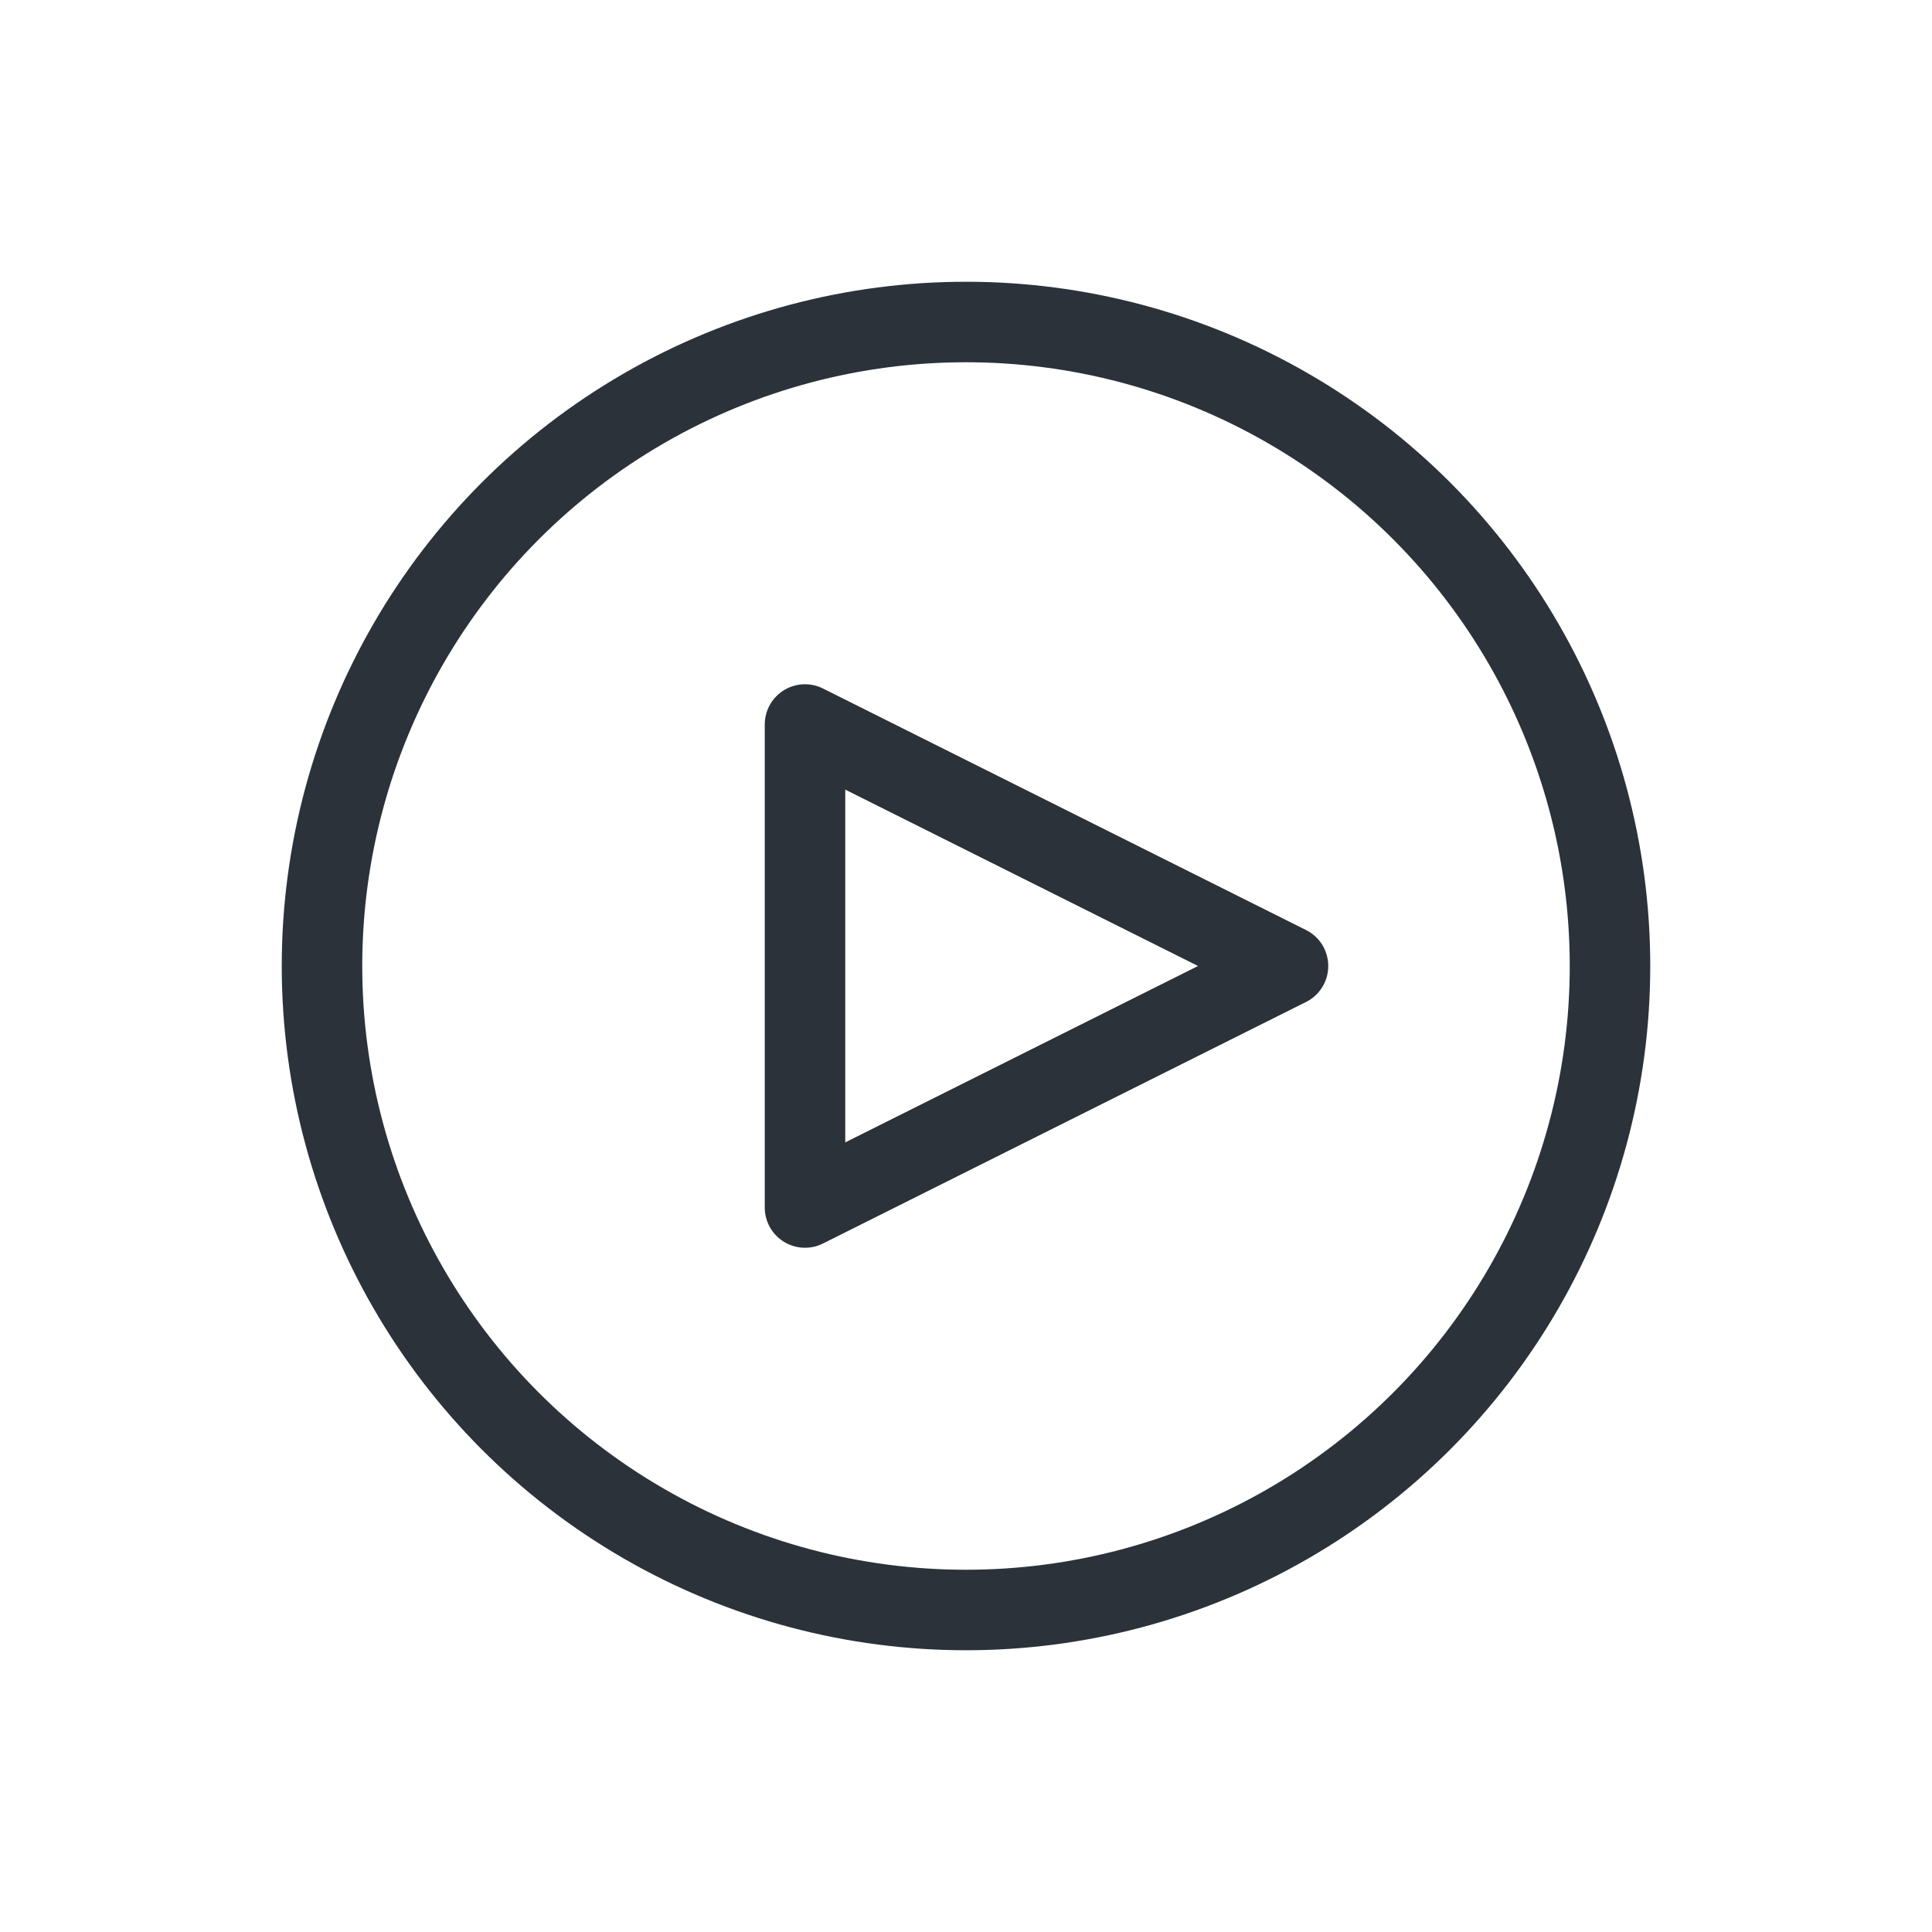
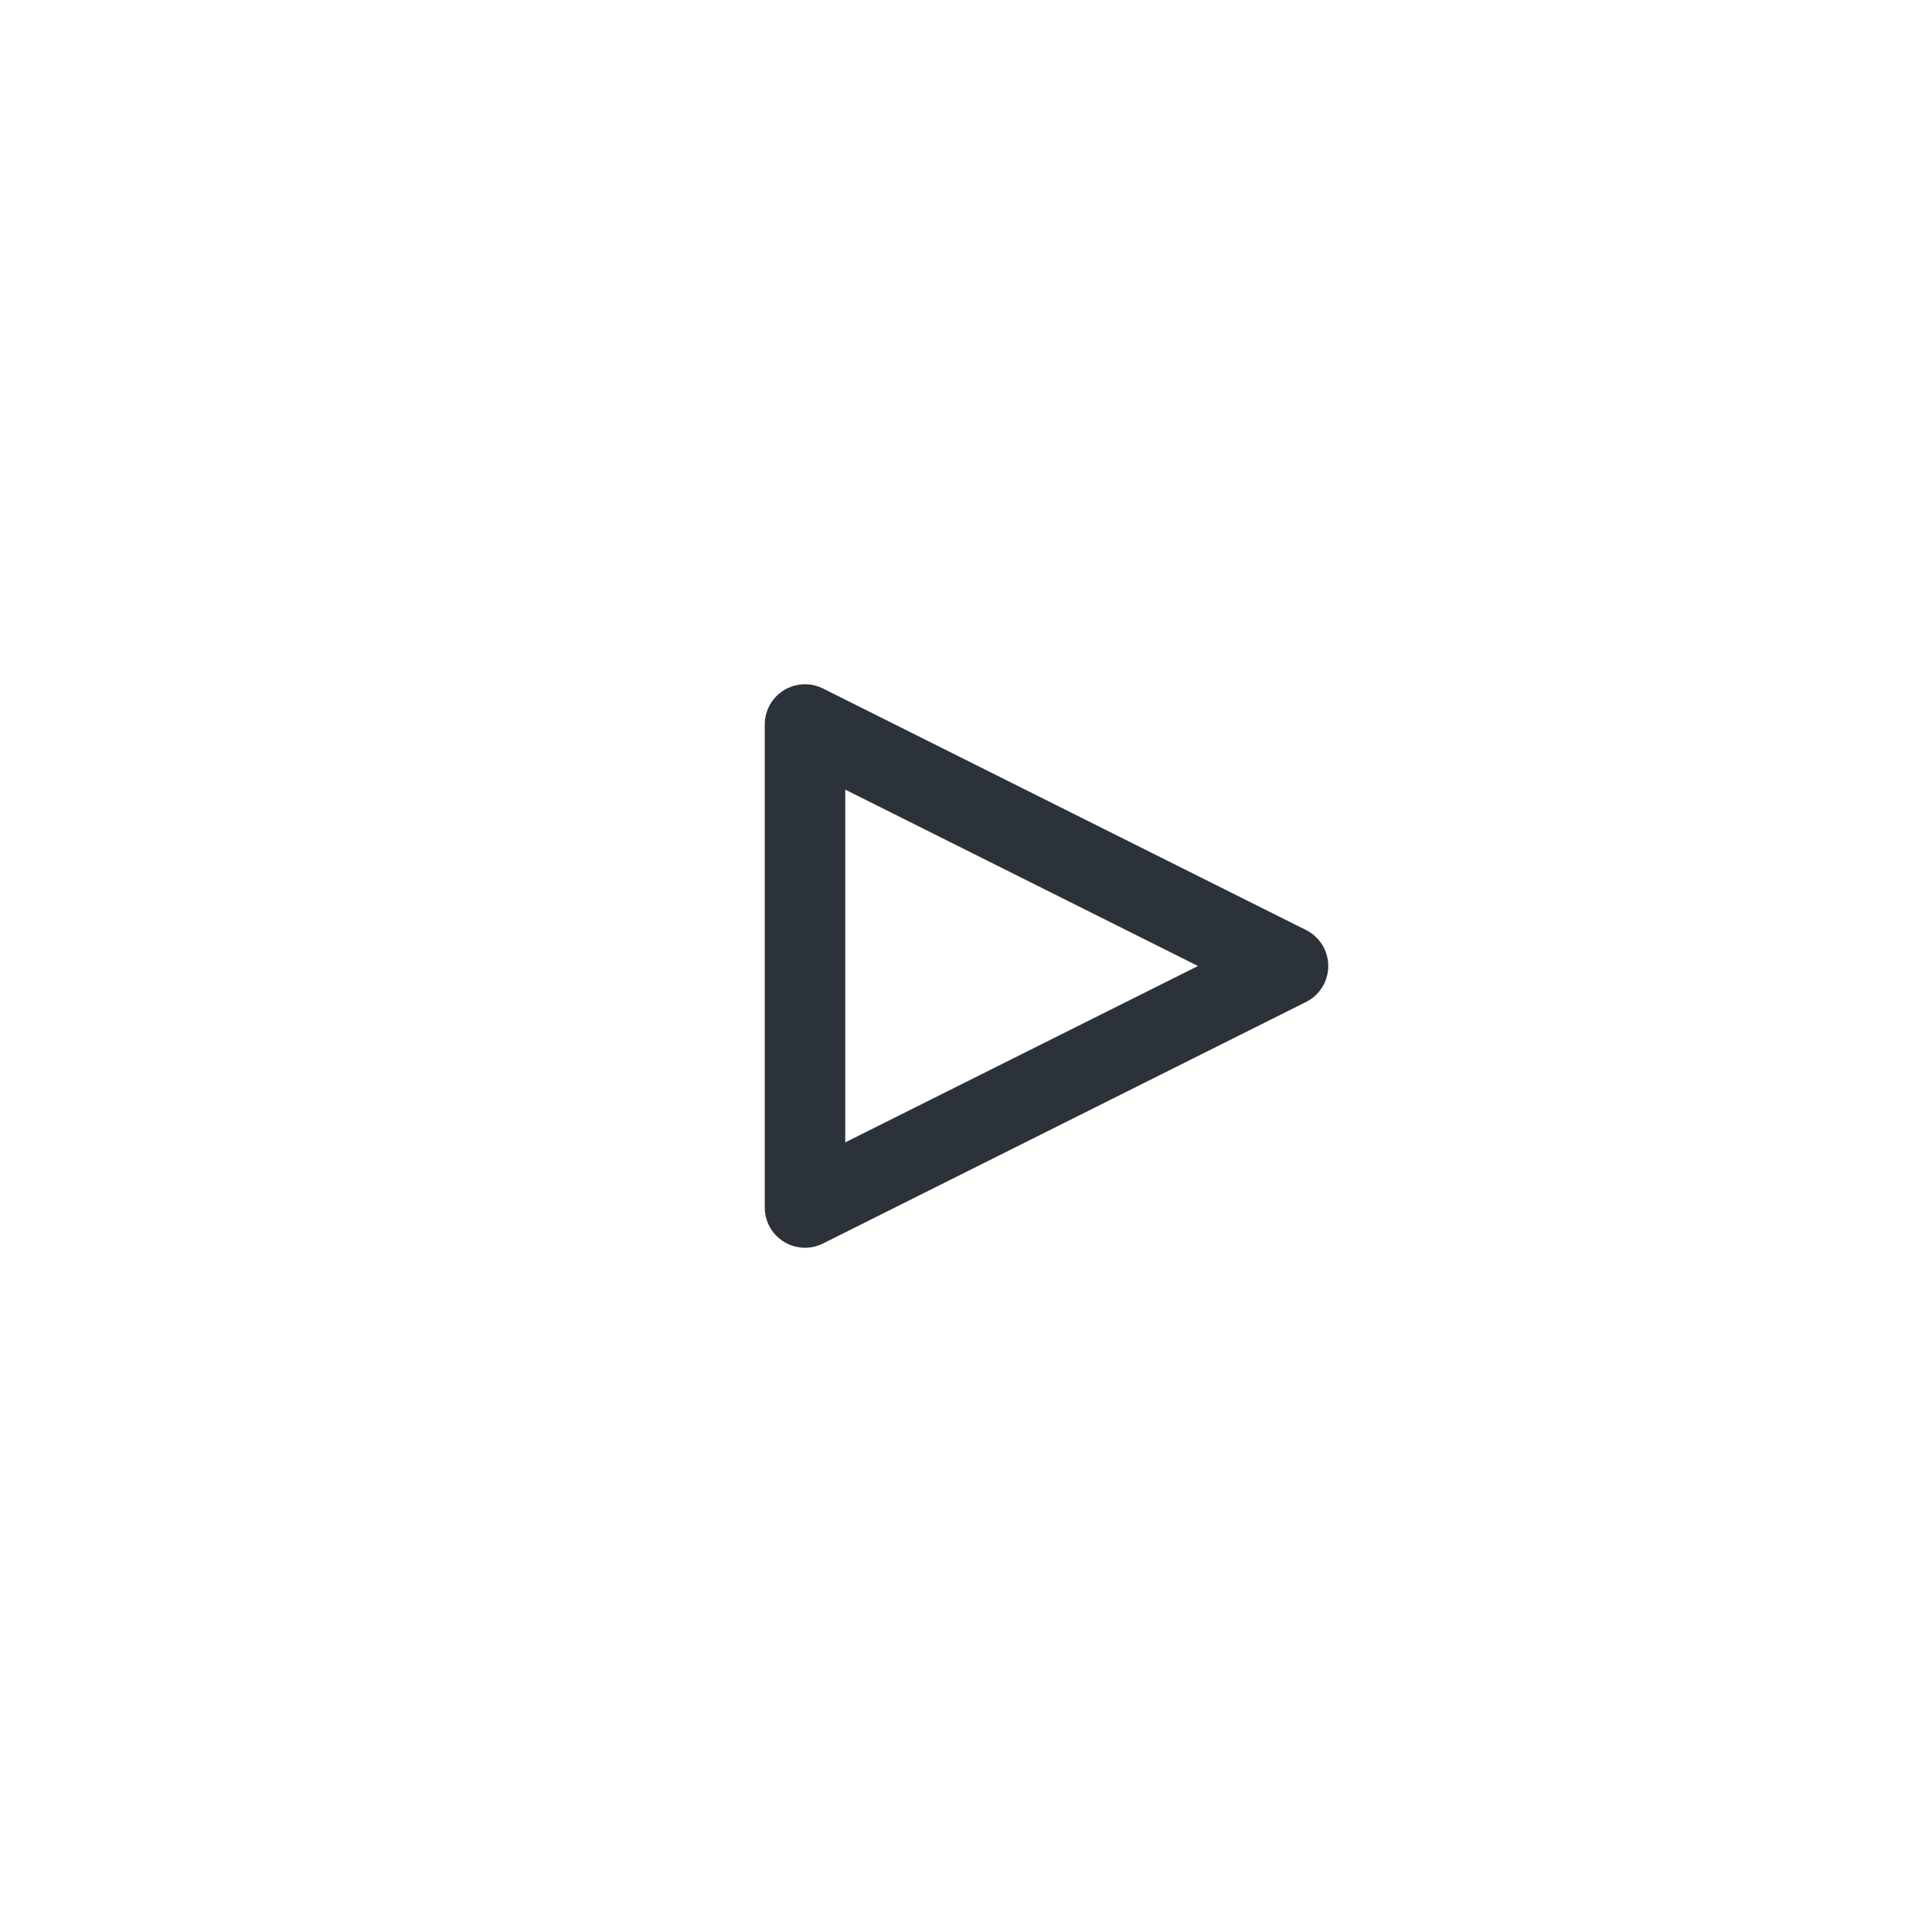
<svg xmlns="http://www.w3.org/2000/svg" width="24" height="24" viewBox="0 0 24 24" fill="none">
-   <path d="M16 12L10 15V9L16 12Z" stroke="#2B323A" stroke-miterlimit="10" stroke-linecap="round" stroke-linejoin="round" />
-   <circle cx="12" cy="12" r="8" stroke="#2B323A" stroke-miterlimit="10" stroke-linecap="round" stroke-linejoin="round" />
+   <path d="M16 12L10 15V9Z" stroke="#2B323A" stroke-miterlimit="10" stroke-linecap="round" stroke-linejoin="round" />
</svg>